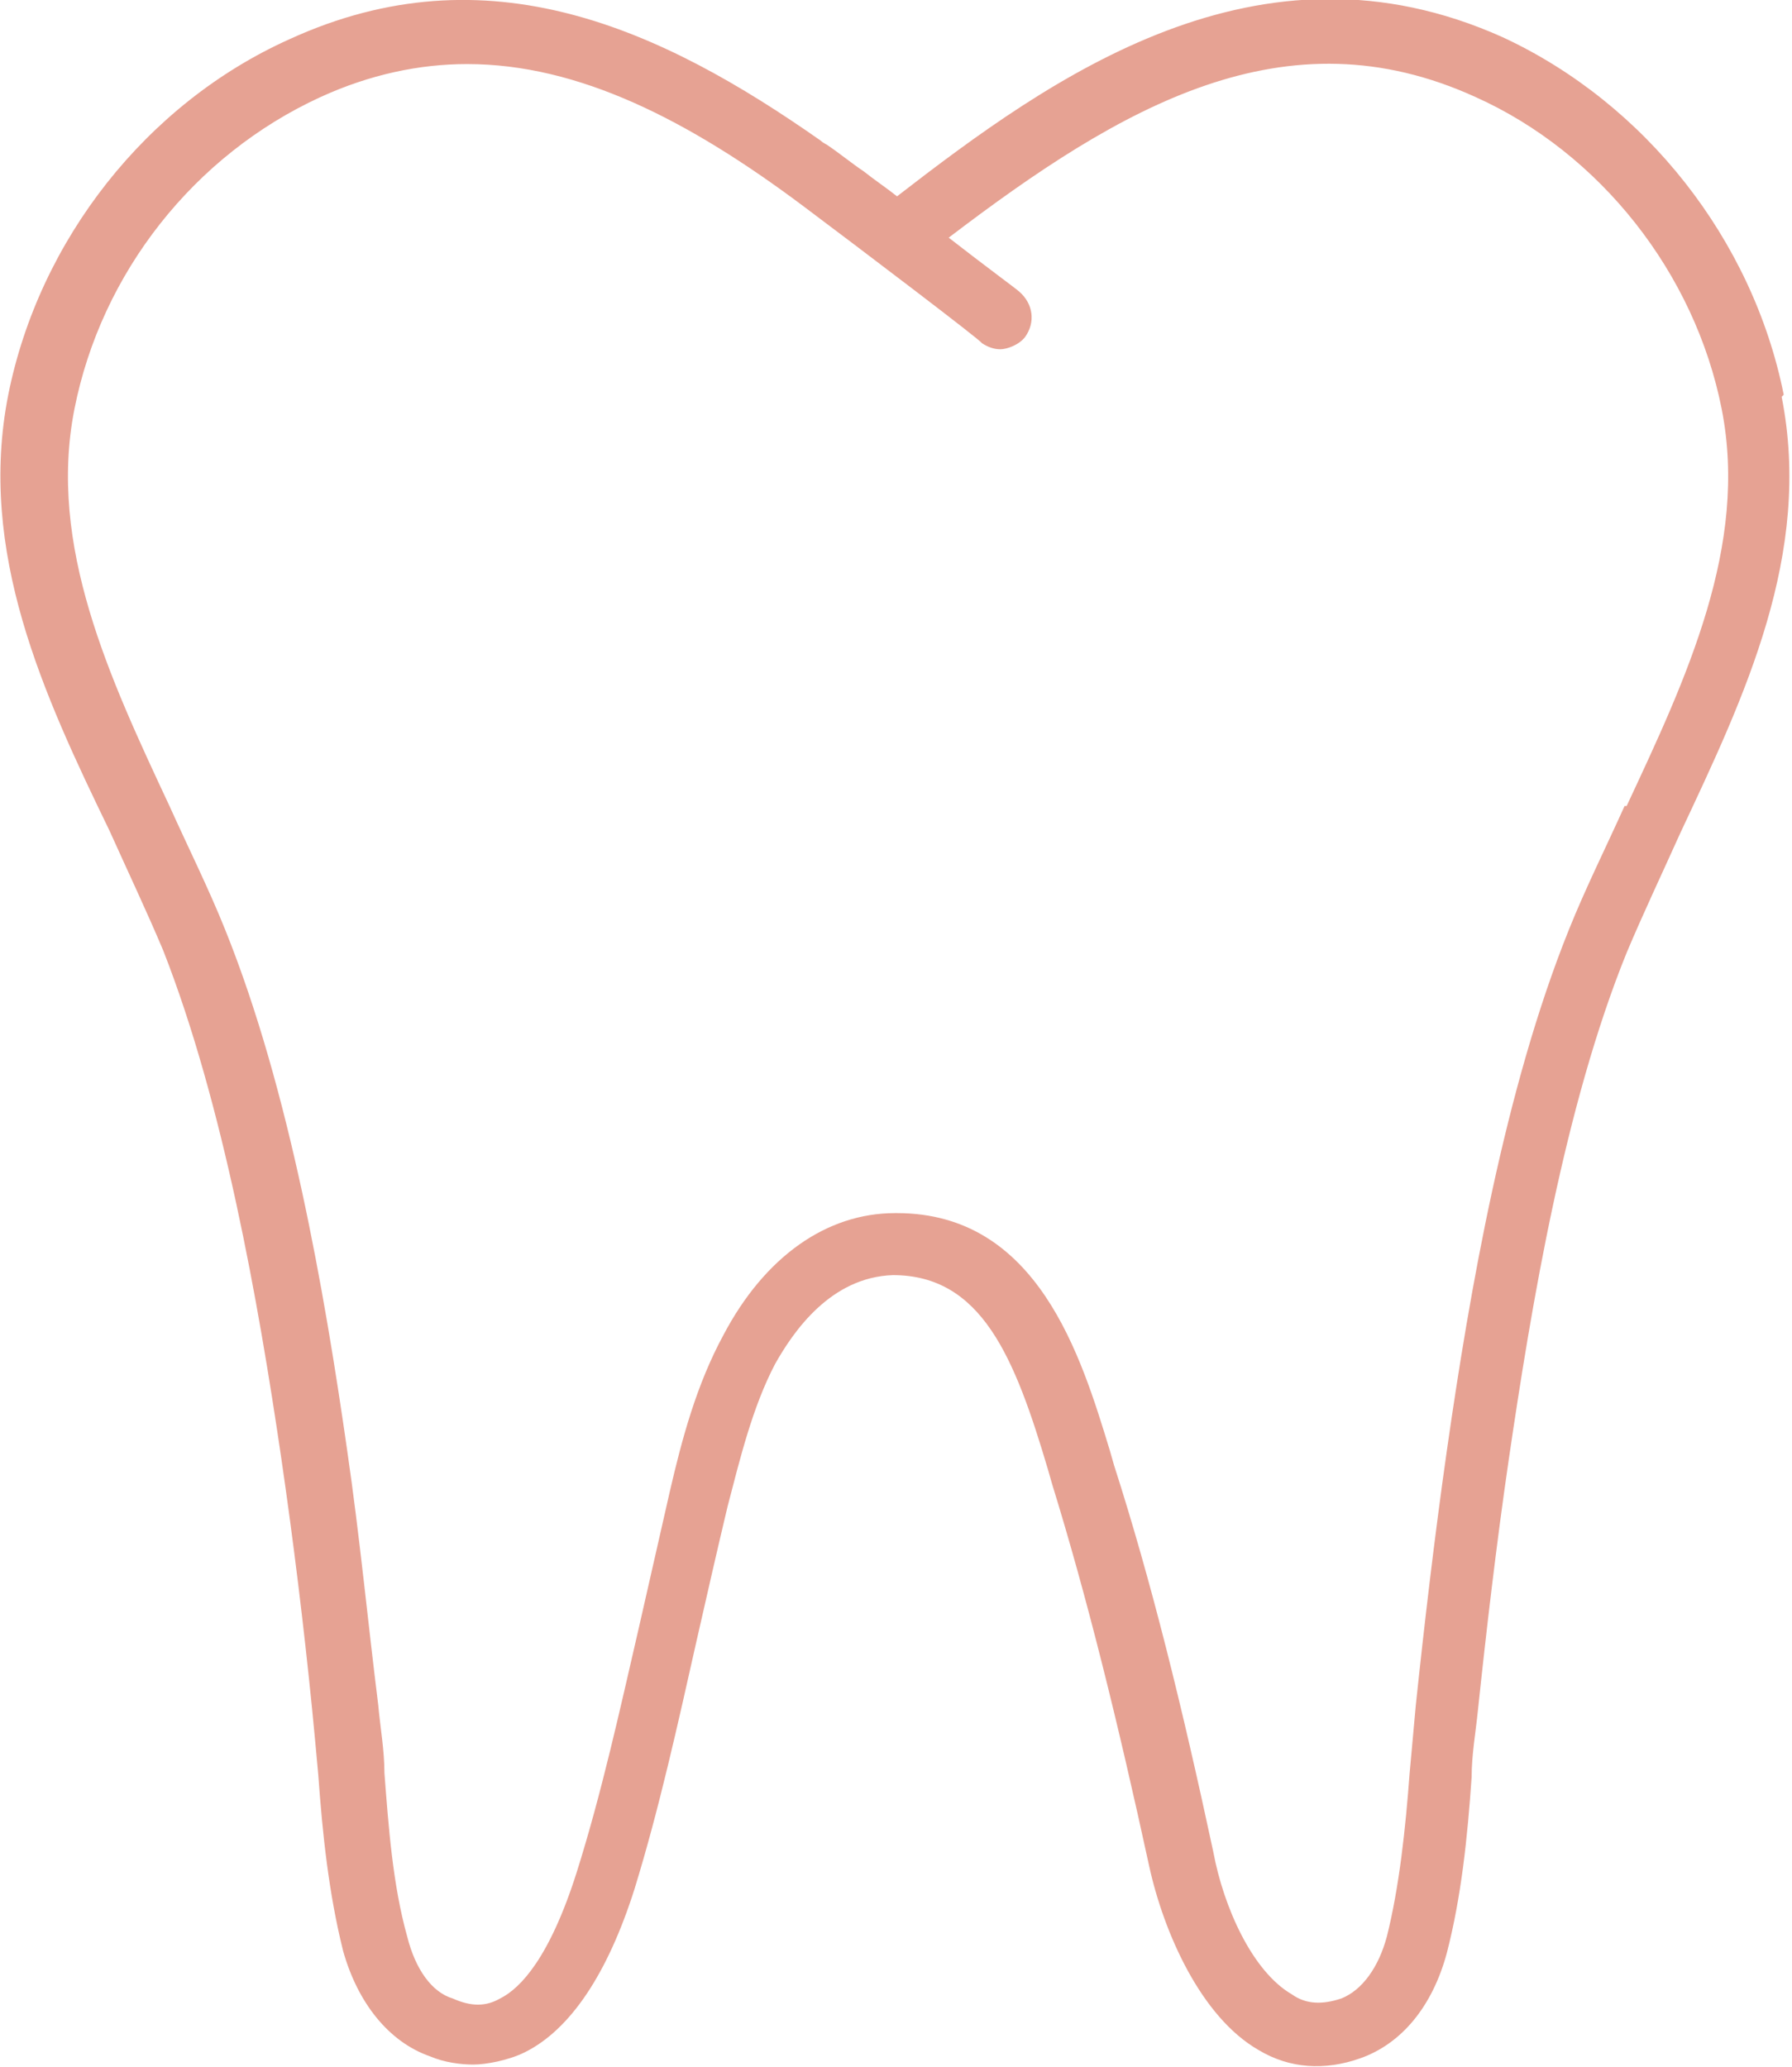
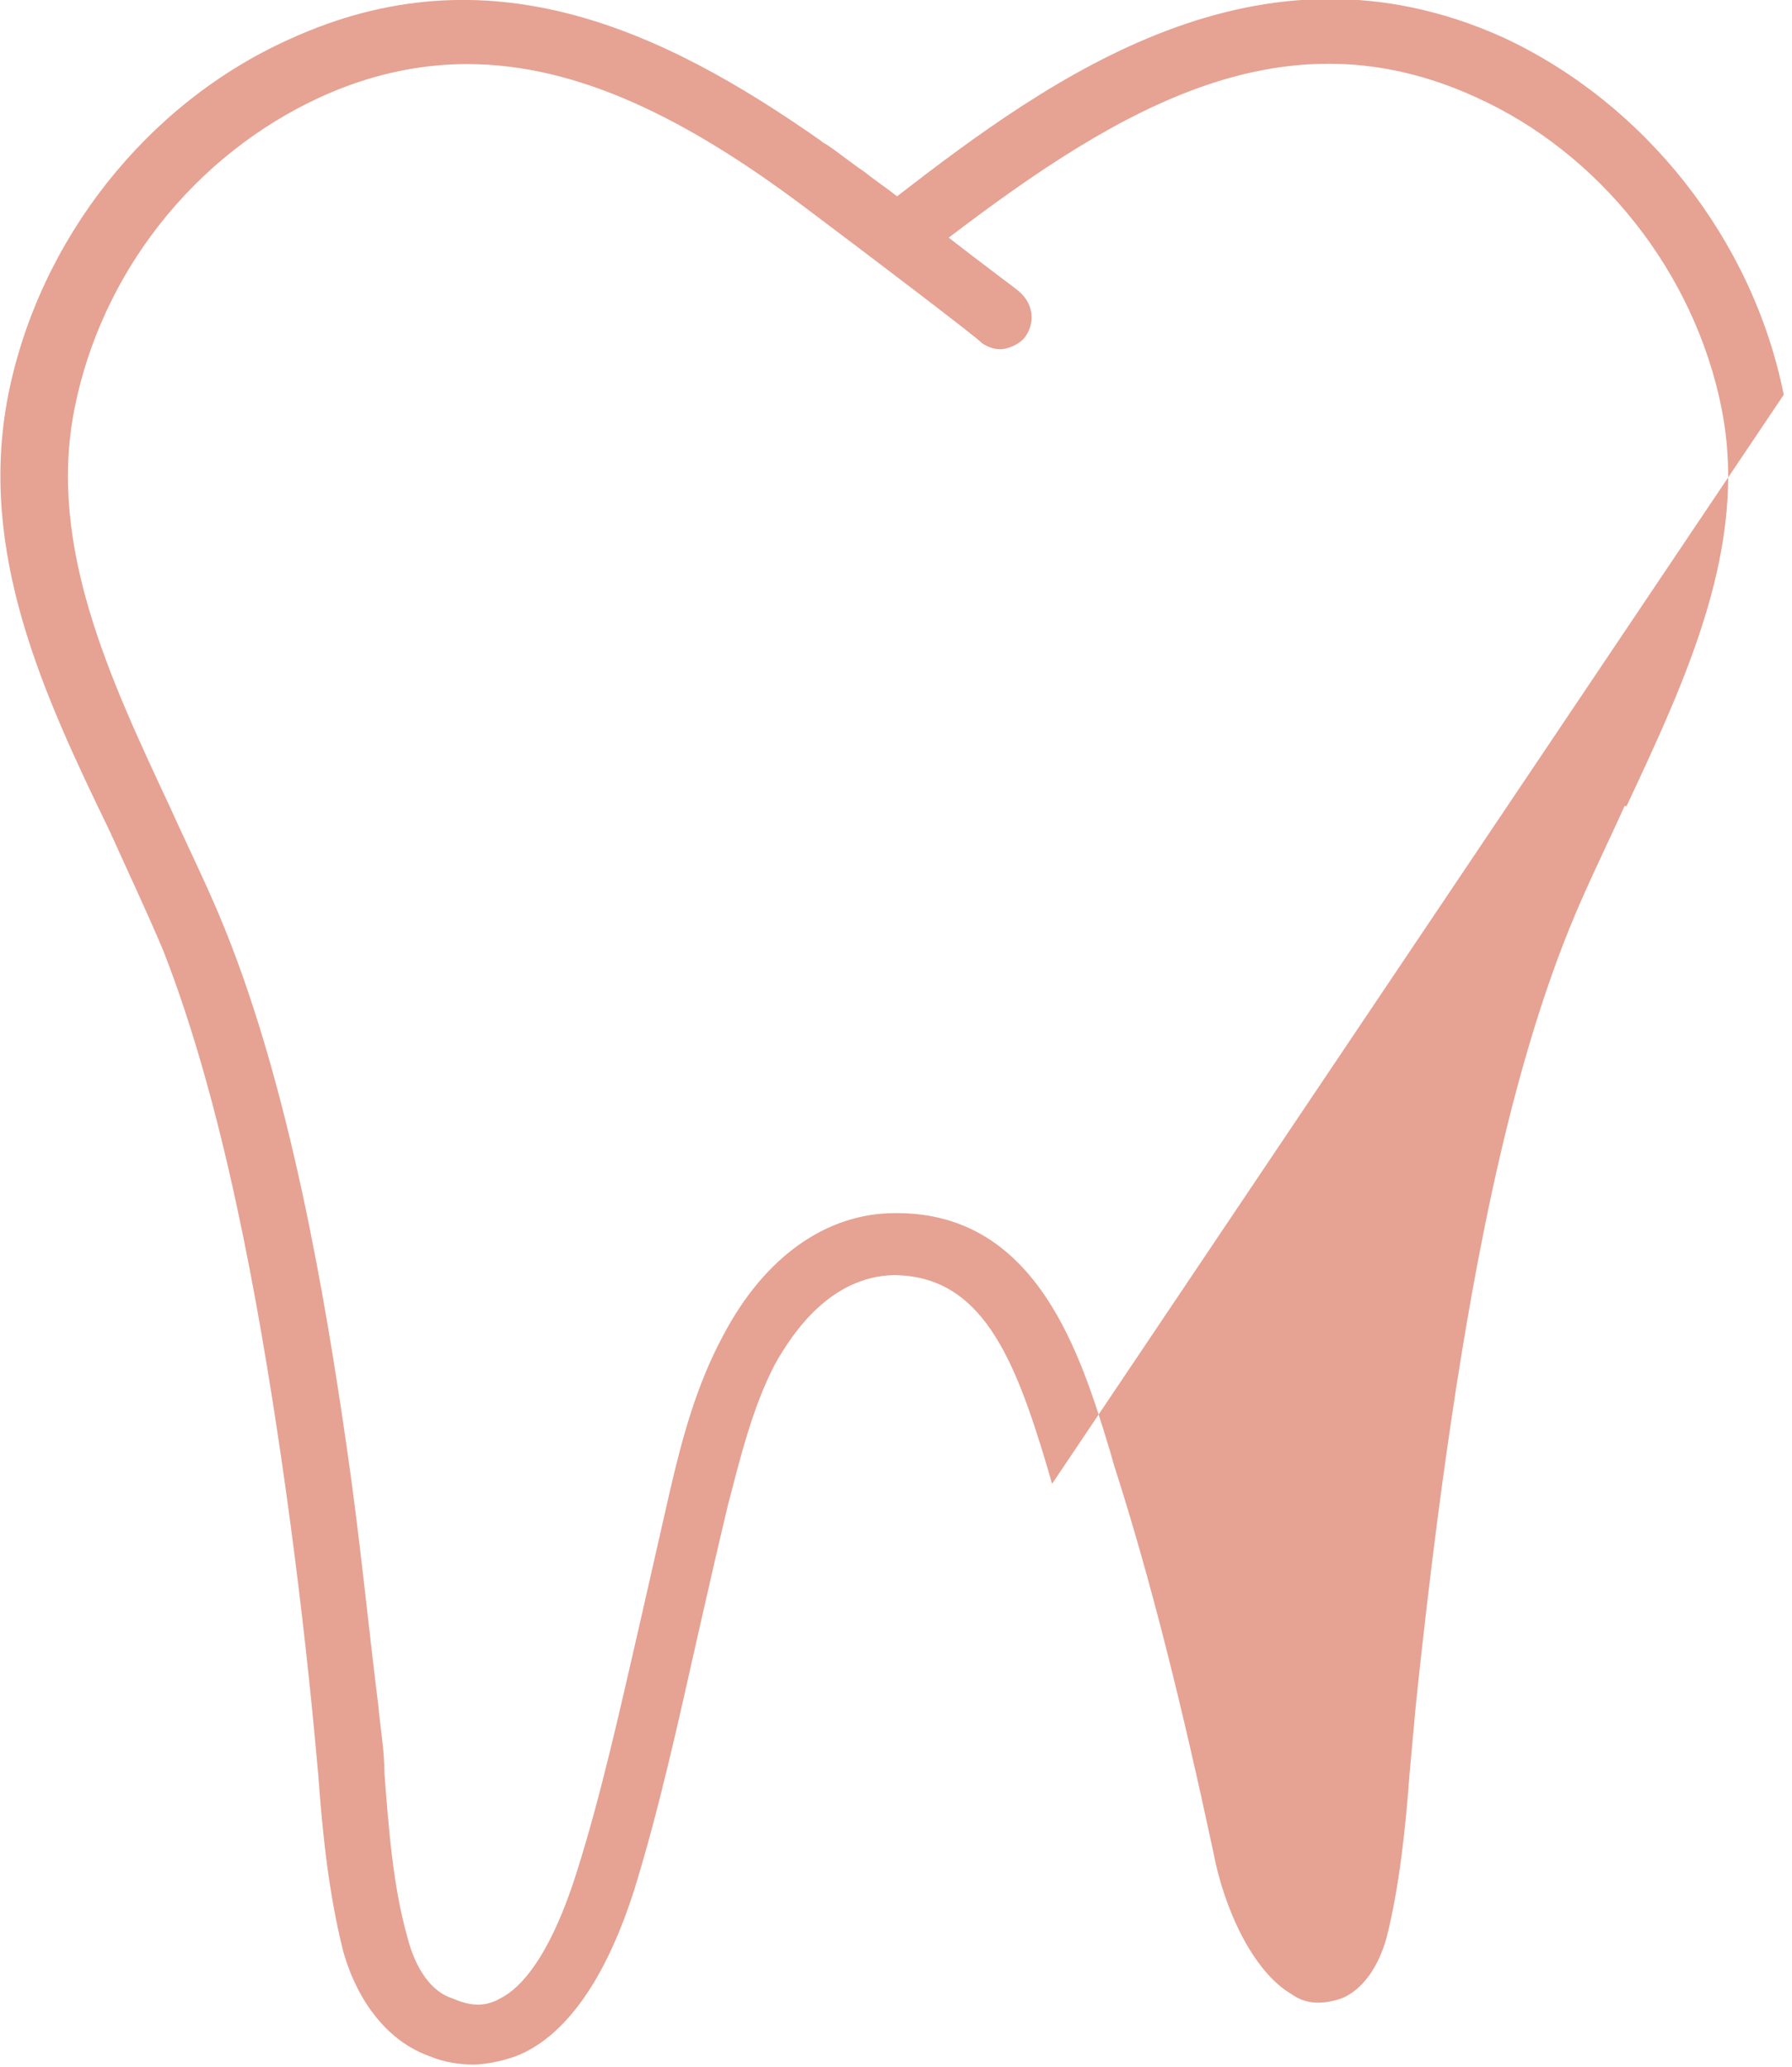
<svg xmlns="http://www.w3.org/2000/svg" version="1.1" viewBox="0 0 86.7 100">
  <defs>
    <style>
      .cls-1 {
        fill: #e6a293;
      }
    </style>
  </defs>
  <g>
    <g id="Calque_1">
-       <path class="cls-1" d="M86.3,19.1c-1.5-7.5-6.7-14.1-13.6-17.3-11.8-5.3-21.8,1.9-29.3,7.7-.5-.4-1.1-.8-1.6-1.2-.6-.4-1.2-.9-1.8-1.3,0,0-.2-.1-.3-.2,0,0,0,0,0,0C32,1.4,23.6-2.5,14,1.9,7.1,5,1.9,11.6.4,19.1c-1.5,7.6,1.7,14.5,4.9,21.1.9,2,1.8,3.9,2.6,5.8,2.9,7.4,4.6,17,5.7,24.5.6,4.1,1.1,8.2,1.5,12.2.1,1,.2,2.1.3,3.2.2,2.8.5,5.7,1.2,8.5.7,2.5,2.2,4.4,4.2,5.1.7.3,1.5.4,2.1.4s1.7-.2,2.5-.6c2.2-1.1,4-3.8,5.3-7.9,1.2-3.9,2.1-8,3-12,.5-2.2,1-4.4,1.5-6.5.6-2.3,1.2-4.8,2.3-6.9.9-1.6,2.7-4.2,5.7-4.3,4.3,0,5.9,4,7.5,9.4l.2.7c1.7,5.5,3.2,11.6,4.7,18.5.7,3.2,2.5,7.3,5.3,8.9,1.5.9,3.2,1,4.9.4,2-.7,3.5-2.5,4.2-5.1.7-2.7,1-5.6,1.2-8.5,0-1.1.2-2.2.3-3.2.4-3.8.9-8.1,1.5-12.2,1.1-7.5,2.7-17.1,5.7-24.5.8-1.9,1.7-3.8,2.6-5.8,3.1-6.6,6.4-13.5,4.9-21.1ZM78.6,39c-.9,2-1.9,4-2.7,6-3.1,7.7-4.8,17.5-5.9,25.2-.6,4.2-1.1,8.5-1.5,12.3-.1,1.1-.2,2.2-.3,3.3-.2,2.7-.5,5.5-1.1,7.9-.4,1.5-1.2,2.6-2.2,3-.9.3-1.7.3-2.4-.2-1.9-1.1-3.3-4.2-3.8-6.9-1.5-7-3-13.1-4.8-18.7l-.2-.7c-1.4-4.6-3.5-11.5-10.3-11.5s0,0-.1,0c-3.3,0-6.3,2.1-8.3,5.9-1.3,2.4-2,5-2.6,7.6-.5,2.2-1,4.4-1.5,6.6-.9,3.9-1.8,8-3,11.8-1.3,4.1-2.7,5.6-3.7,6.1-.7.4-1.4.4-2.3,0-1-.3-1.8-1.4-2.2-3-.7-2.5-.9-5.3-1.1-7.9,0-1.1-.2-2.2-.3-3.3-.5-4-.9-8.2-1.5-12.3-1.1-7.7-2.8-17.5-5.9-25.2-.8-2-1.8-4-2.7-6-2.9-6.2-5.9-12.6-4.6-19.2,1.3-6.6,5.8-12.3,11.9-15.1,2.4-1.1,4.8-1.6,7.1-1.6,5.4,0,10.7,2.7,16.3,6.9,2.8,2.1,8.6,6.5,8.6,6.6.3.2.6.3.9.3s.9-.2,1.2-.6c.5-.7.4-1.6-.3-2.2-.1-.1-1.6-1.2-3.4-2.6,8.4-6.4,16.3-11,25.5-6.8,6,2.7,10.6,8.5,11.9,15.1,1.3,6.6-1.7,13-4.6,19.2Z" />
+       <path class="cls-1" d="M86.3,19.1c-1.5-7.5-6.7-14.1-13.6-17.3-11.8-5.3-21.8,1.9-29.3,7.7-.5-.4-1.1-.8-1.6-1.2-.6-.4-1.2-.9-1.8-1.3,0,0-.2-.1-.3-.2,0,0,0,0,0,0C32,1.4,23.6-2.5,14,1.9,7.1,5,1.9,11.6.4,19.1c-1.5,7.6,1.7,14.5,4.9,21.1.9,2,1.8,3.9,2.6,5.8,2.9,7.4,4.6,17,5.7,24.5.6,4.1,1.1,8.2,1.5,12.2.1,1,.2,2.1.3,3.2.2,2.8.5,5.7,1.2,8.5.7,2.5,2.2,4.4,4.2,5.1.7.3,1.5.4,2.1.4s1.7-.2,2.5-.6c2.2-1.1,4-3.8,5.3-7.9,1.2-3.9,2.1-8,3-12,.5-2.2,1-4.4,1.5-6.5.6-2.3,1.2-4.8,2.3-6.9.9-1.6,2.7-4.2,5.7-4.3,4.3,0,5.9,4,7.5,9.4l.2.7ZM78.6,39c-.9,2-1.9,4-2.7,6-3.1,7.7-4.8,17.5-5.9,25.2-.6,4.2-1.1,8.5-1.5,12.3-.1,1.1-.2,2.2-.3,3.3-.2,2.7-.5,5.5-1.1,7.9-.4,1.5-1.2,2.6-2.2,3-.9.3-1.7.3-2.4-.2-1.9-1.1-3.3-4.2-3.8-6.9-1.5-7-3-13.1-4.8-18.7l-.2-.7c-1.4-4.6-3.5-11.5-10.3-11.5s0,0-.1,0c-3.3,0-6.3,2.1-8.3,5.9-1.3,2.4-2,5-2.6,7.6-.5,2.2-1,4.4-1.5,6.6-.9,3.9-1.8,8-3,11.8-1.3,4.1-2.7,5.6-3.7,6.1-.7.4-1.4.4-2.3,0-1-.3-1.8-1.4-2.2-3-.7-2.5-.9-5.3-1.1-7.9,0-1.1-.2-2.2-.3-3.3-.5-4-.9-8.2-1.5-12.3-1.1-7.7-2.8-17.5-5.9-25.2-.8-2-1.8-4-2.7-6-2.9-6.2-5.9-12.6-4.6-19.2,1.3-6.6,5.8-12.3,11.9-15.1,2.4-1.1,4.8-1.6,7.1-1.6,5.4,0,10.7,2.7,16.3,6.9,2.8,2.1,8.6,6.5,8.6,6.6.3.2.6.3.9.3s.9-.2,1.2-.6c.5-.7.4-1.6-.3-2.2-.1-.1-1.6-1.2-3.4-2.6,8.4-6.4,16.3-11,25.5-6.8,6,2.7,10.6,8.5,11.9,15.1,1.3,6.6-1.7,13-4.6,19.2Z" />
    </g>
  </g>
</svg>